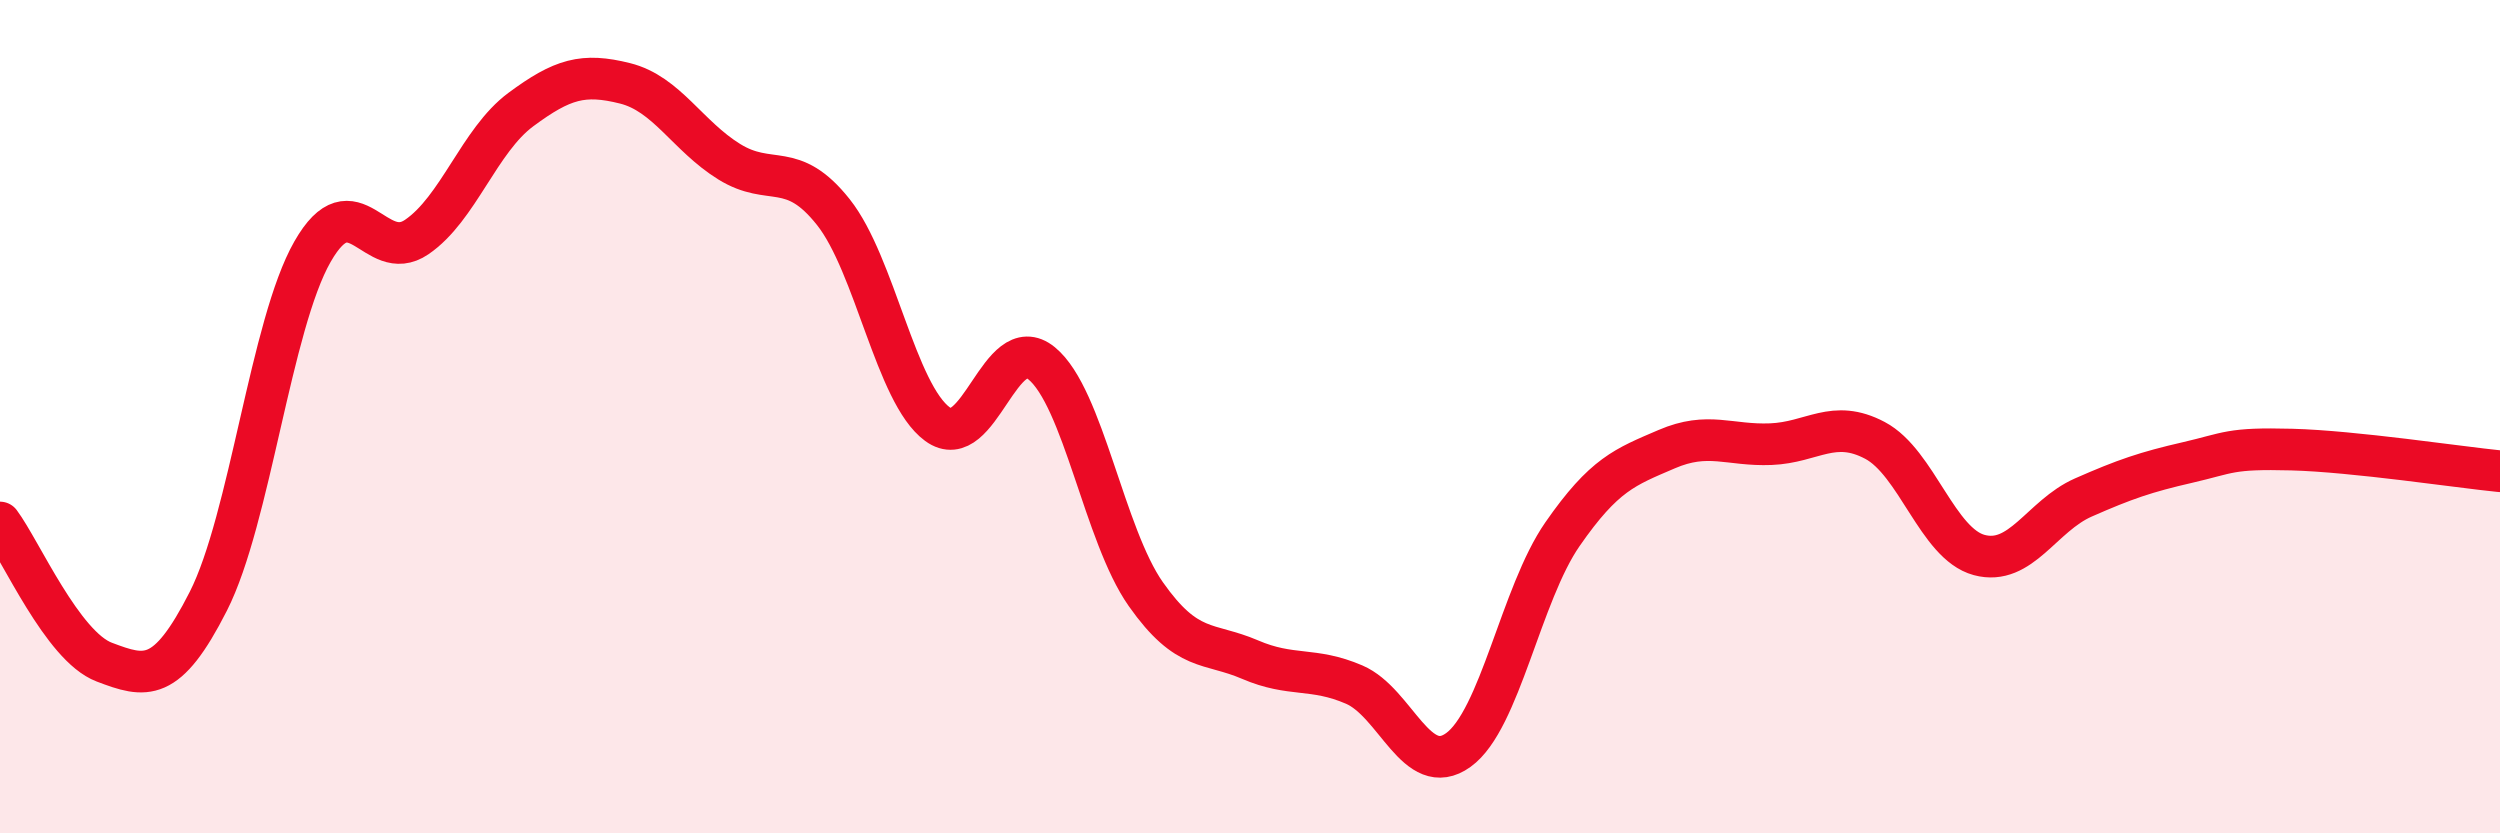
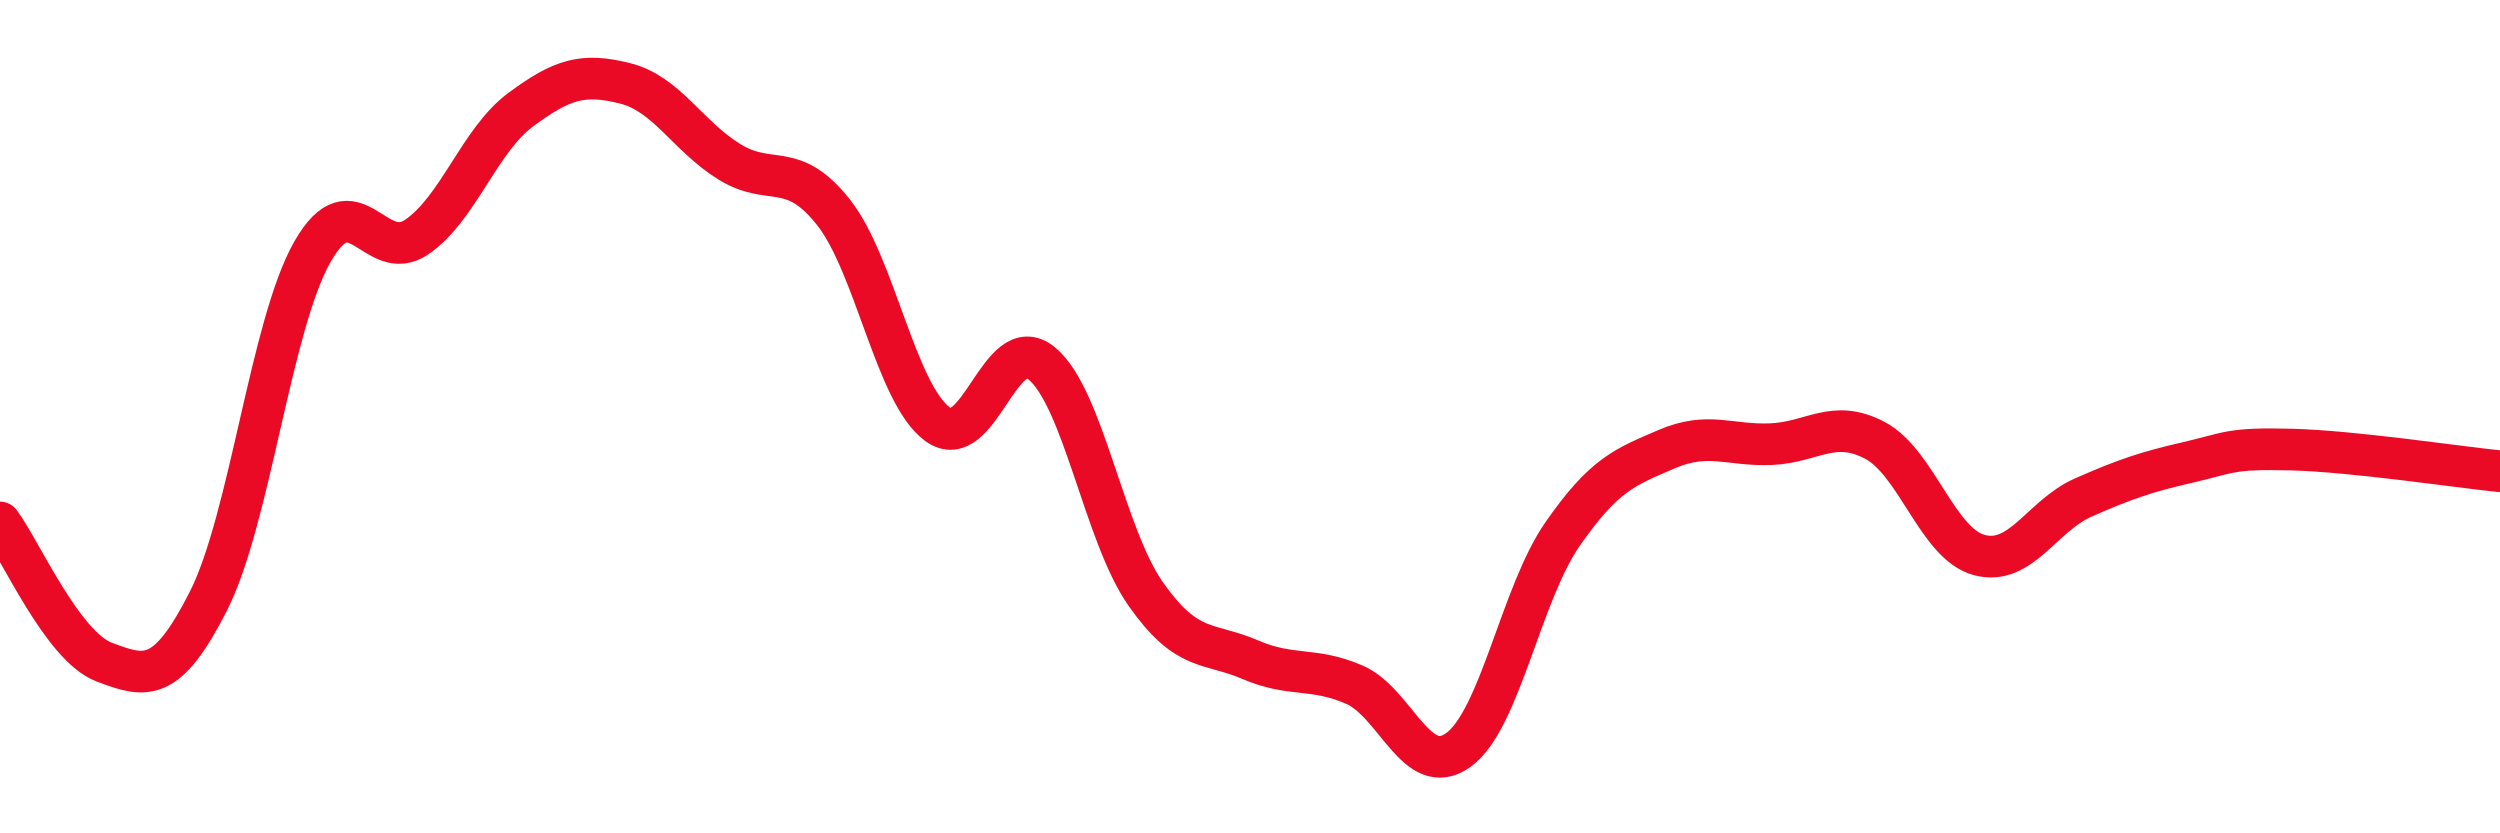
<svg xmlns="http://www.w3.org/2000/svg" width="60" height="20" viewBox="0 0 60 20">
-   <path d="M 0,12.54 C 0.5,13.21 1.5,15.51 2.5,15.89 C 3.5,16.27 4,16.4 5,14.43 C 6,12.46 6.5,7.79 7.5,6.04 C 8.5,4.29 9,6.37 10,5.69 C 11,5.01 11.5,3.37 12.5,2.63 C 13.5,1.89 14,1.75 15,2 C 16,2.25 16.5,3.26 17.5,3.88 C 18.5,4.5 19,3.83 20,5.09 C 21,6.35 21.5,9.45 22.5,10.18 C 23.5,10.91 24,7.9 25,8.72 C 26,9.54 26.5,12.84 27.5,14.26 C 28.5,15.68 29,15.4 30,15.83 C 31,16.26 31.5,16 32.5,16.43 C 33.5,16.86 34,18.72 35,18 C 36,17.28 36.5,14.26 37.5,12.82 C 38.5,11.38 39,11.21 40,10.78 C 41,10.35 41.5,10.7 42.5,10.66 C 43.5,10.62 44,10.04 45,10.57 C 46,11.1 46.5,13.05 47.5,13.32 C 48.5,13.59 49,12.38 50,11.94 C 51,11.5 51.5,11.33 52.5,11.1 C 53.5,10.87 53.5,10.75 55,10.79 C 56.5,10.83 59,11.21 60,11.31L60 20L0 20Z" fill="#EB0A25" opacity="0.1" stroke-linecap="round" stroke-linejoin="round" />
  <path d="M 0,12.54 C 0.5,13.21 1.5,15.51 2.5,15.89 C 3.5,16.27 4,16.4 5,14.43 C 6,12.46 6.5,7.79 7.5,6.04 C 8.5,4.29 9,6.37 10,5.69 C 11,5.01 11.5,3.37 12.5,2.63 C 13.5,1.89 14,1.75 15,2 C 16,2.25 16.5,3.26 17.5,3.88 C 18.5,4.5 19,3.83 20,5.09 C 21,6.35 21.5,9.45 22.5,10.18 C 23.5,10.91 24,7.9 25,8.72 C 26,9.54 26.5,12.84 27.5,14.26 C 28.5,15.68 29,15.4 30,15.83 C 31,16.26 31.5,16 32.5,16.43 C 33.5,16.86 34,18.72 35,18 C 36,17.28 36.5,14.26 37.5,12.82 C 38.5,11.38 39,11.21 40,10.78 C 41,10.35 41.5,10.7 42.5,10.66 C 43.5,10.62 44,10.04 45,10.57 C 46,11.1 46.5,13.05 47.5,13.32 C 48.5,13.59 49,12.38 50,11.94 C 51,11.5 51.5,11.33 52.5,11.1 C 53.5,10.87 53.5,10.75 55,10.79 C 56.5,10.83 59,11.21 60,11.31" stroke="#EB0A25" stroke-width="1" fill="none" stroke-linecap="round" stroke-linejoin="round" />
</svg>